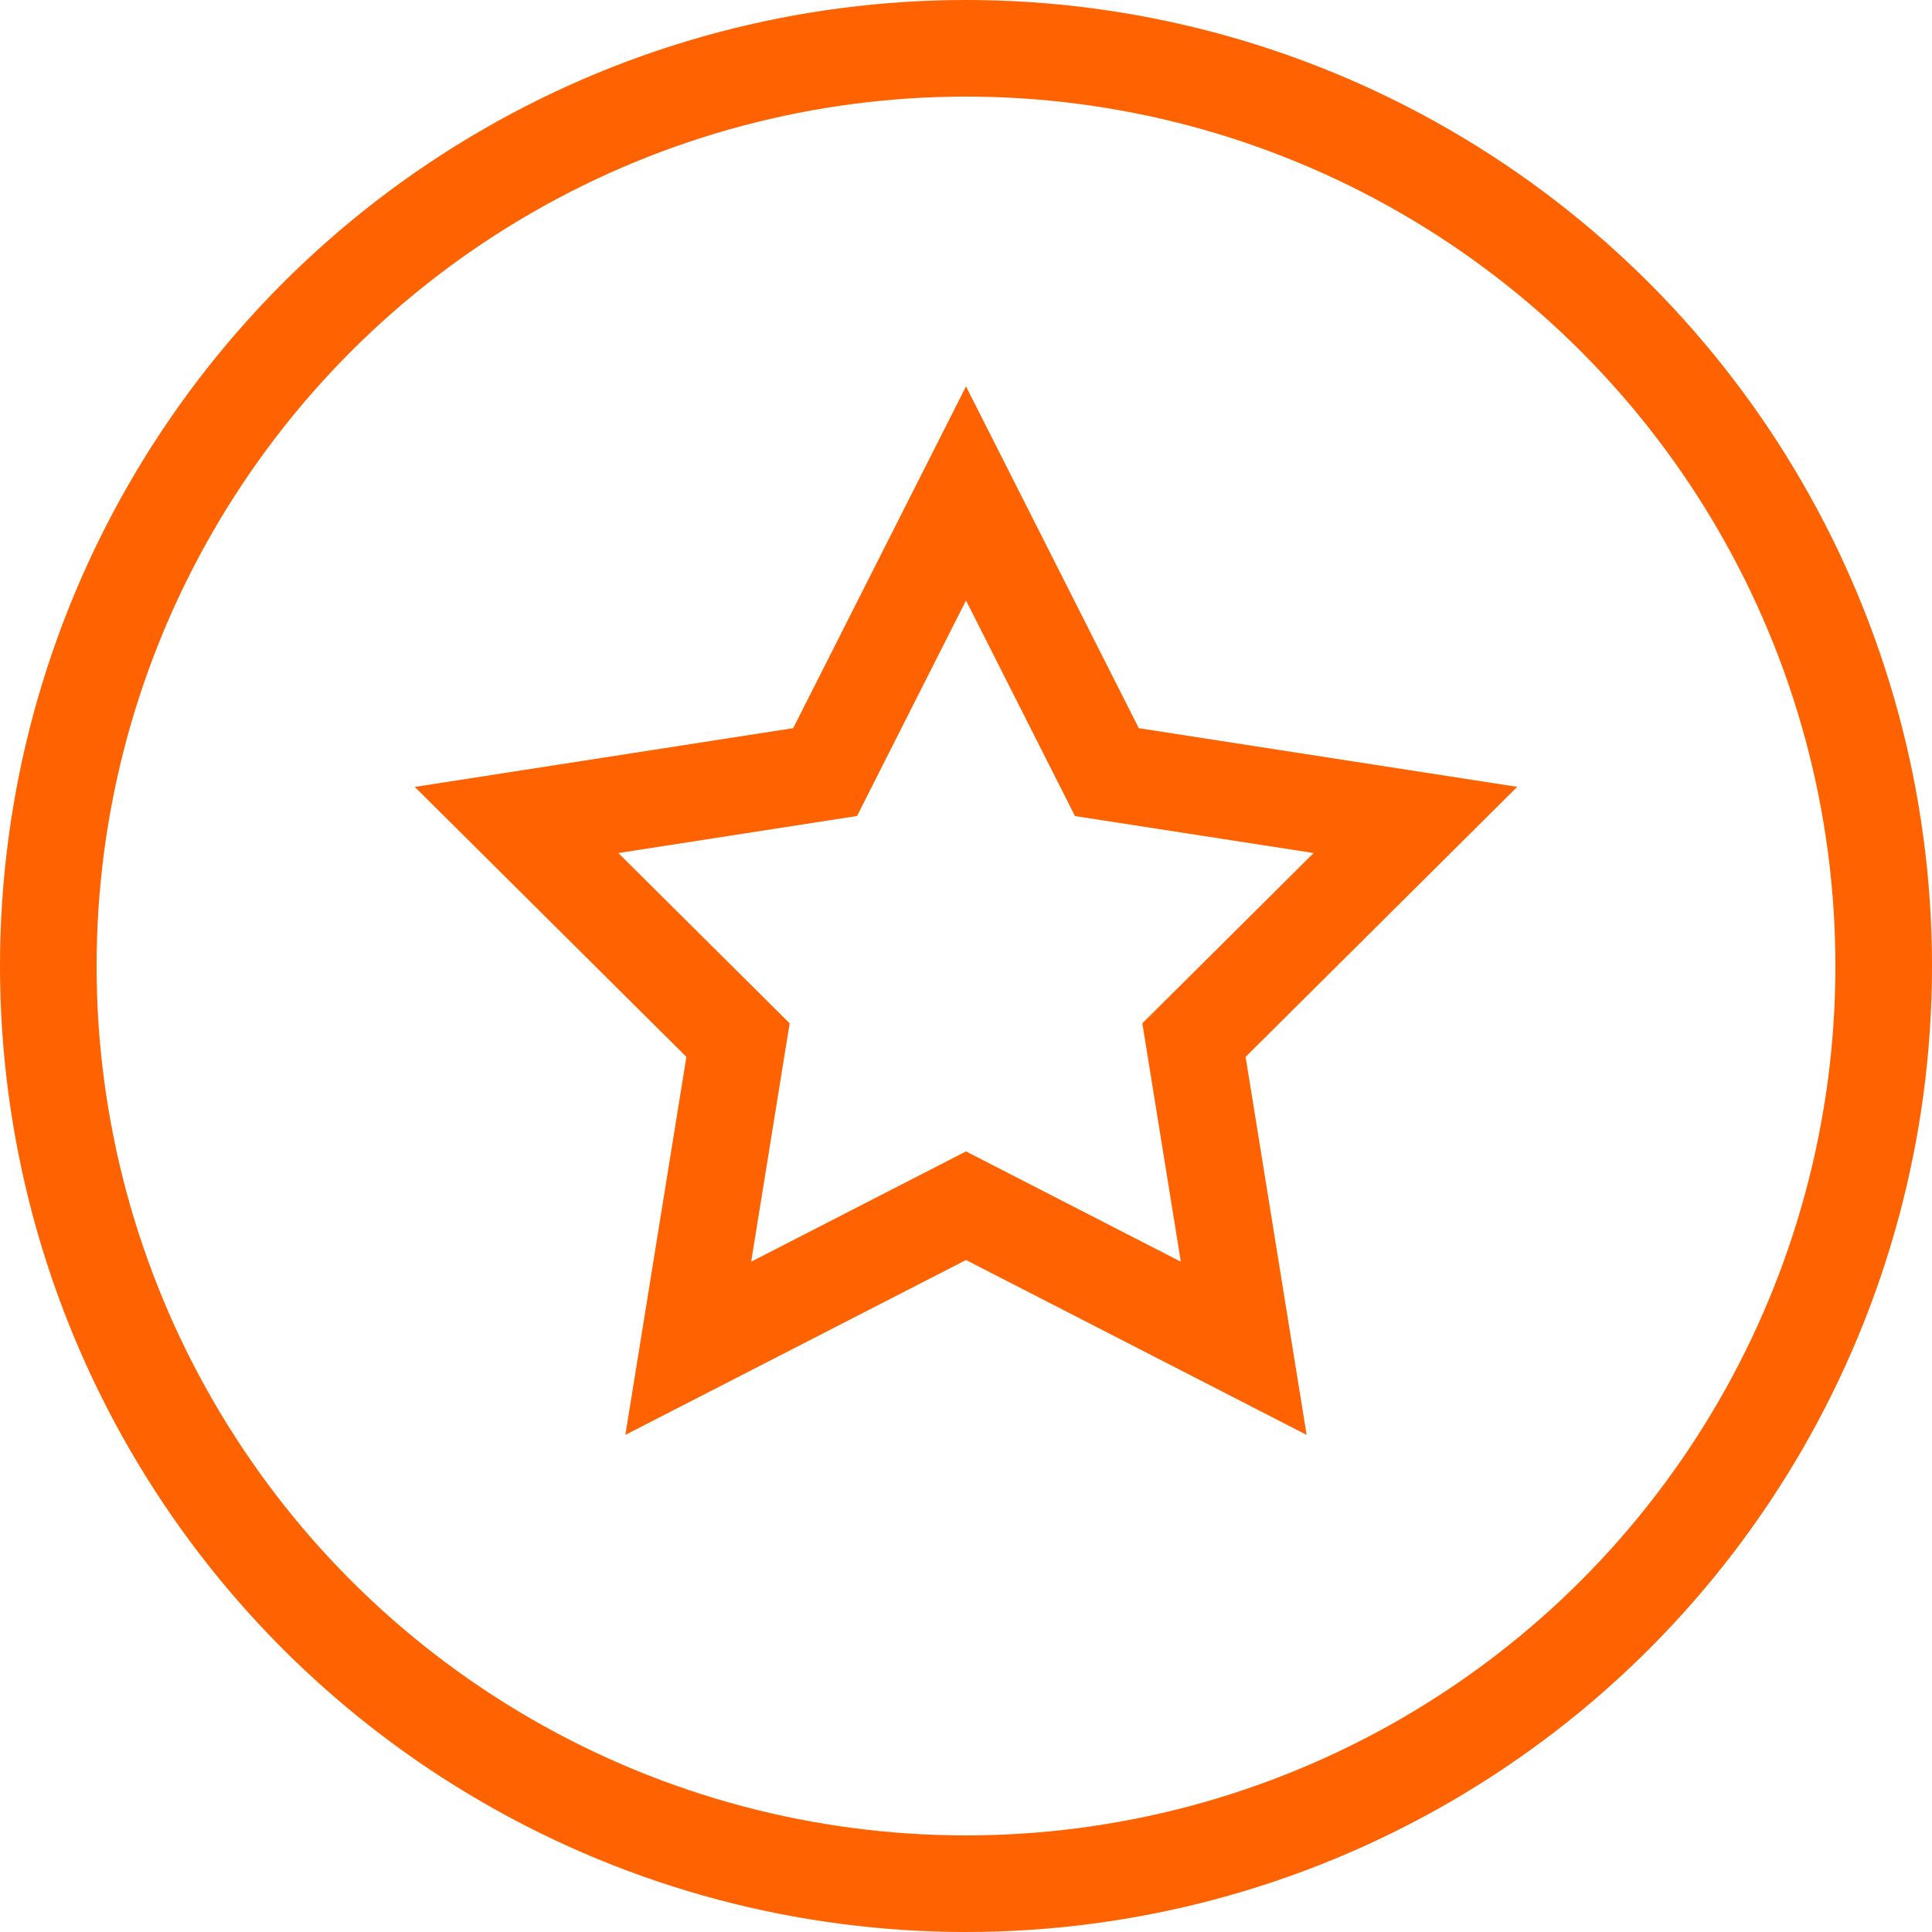
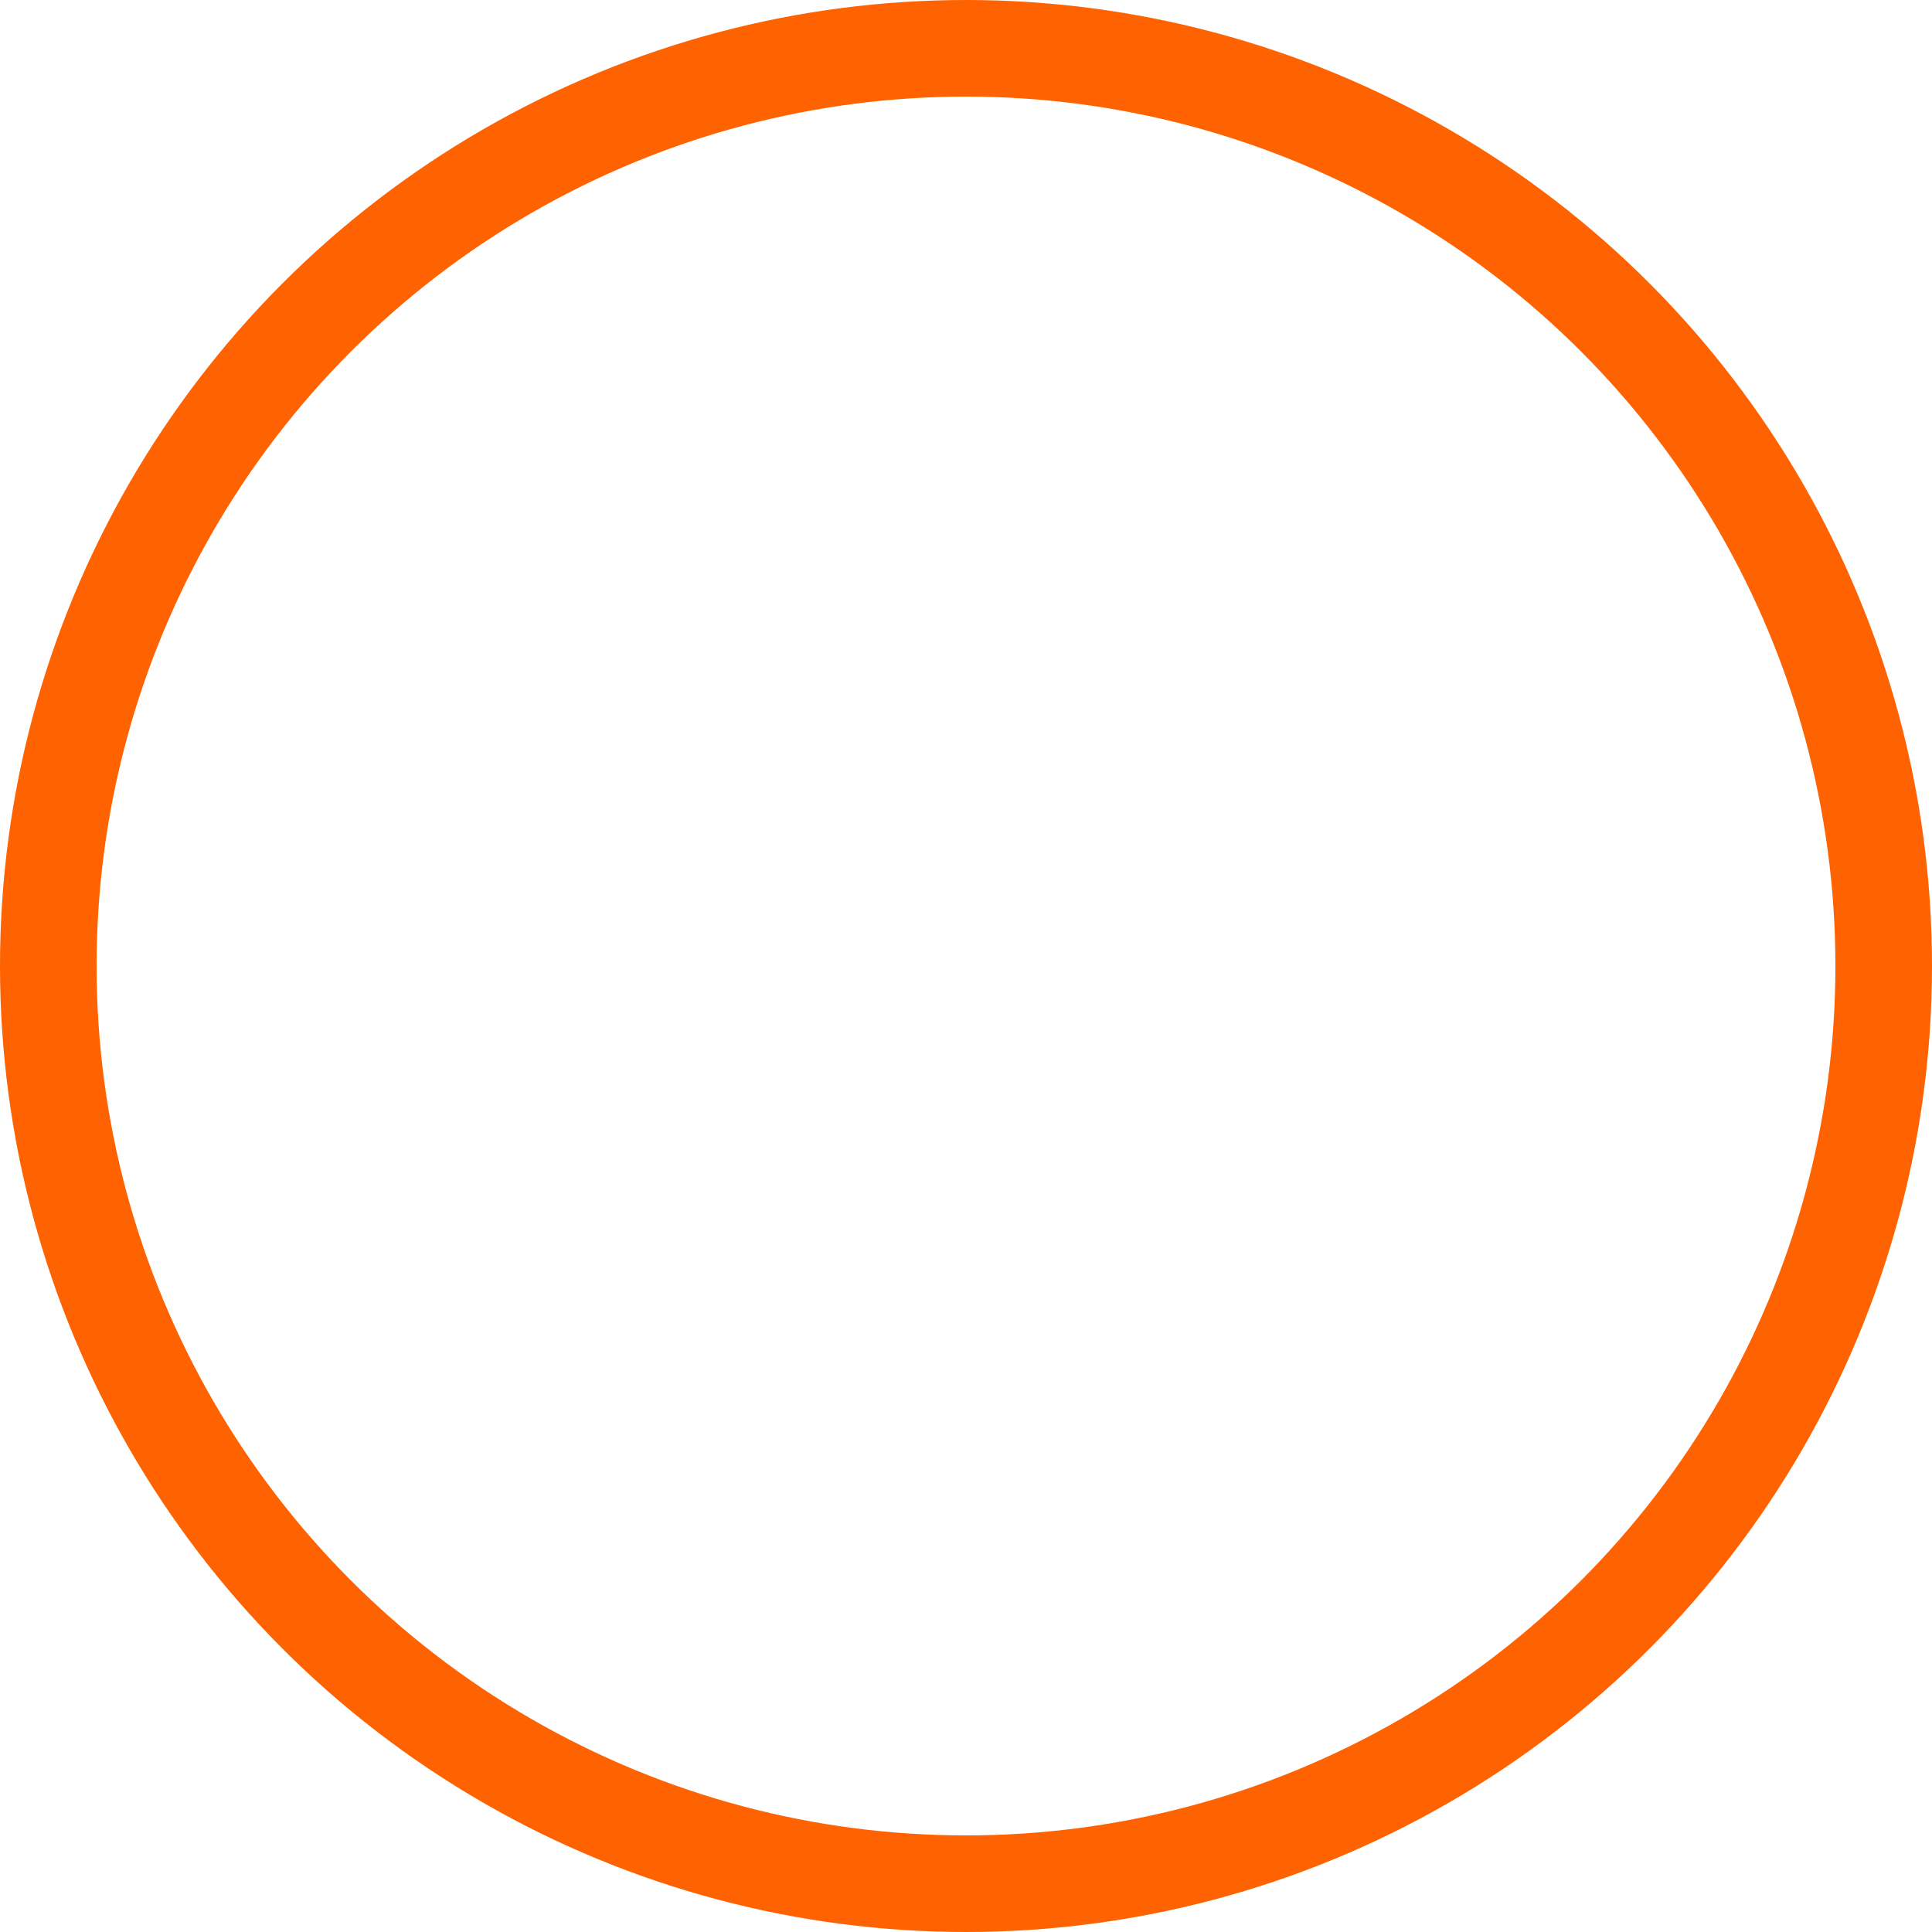
<svg xmlns="http://www.w3.org/2000/svg" width="40" height="40" viewBox="0 0 40 40">
  <g fill="none" fill-rule="evenodd">
    <g stroke="#FF6200" stroke-width="2">
      <g>
        <g transform="translate(-1217, -2243) translate(1197, 2223) translate(20, 20)">
          <circle cx="20" cy="20" r="19" />
-           <path d="M20 10.216l2.917 5.77 6.388.99-4.585 4.558 1.03 6.381L20 24.963l-5.75 2.952 1.03-6.381-4.585-4.557 6.388-.992L20 10.216z" />
        </g>
      </g>
    </g>
  </g>
</svg>